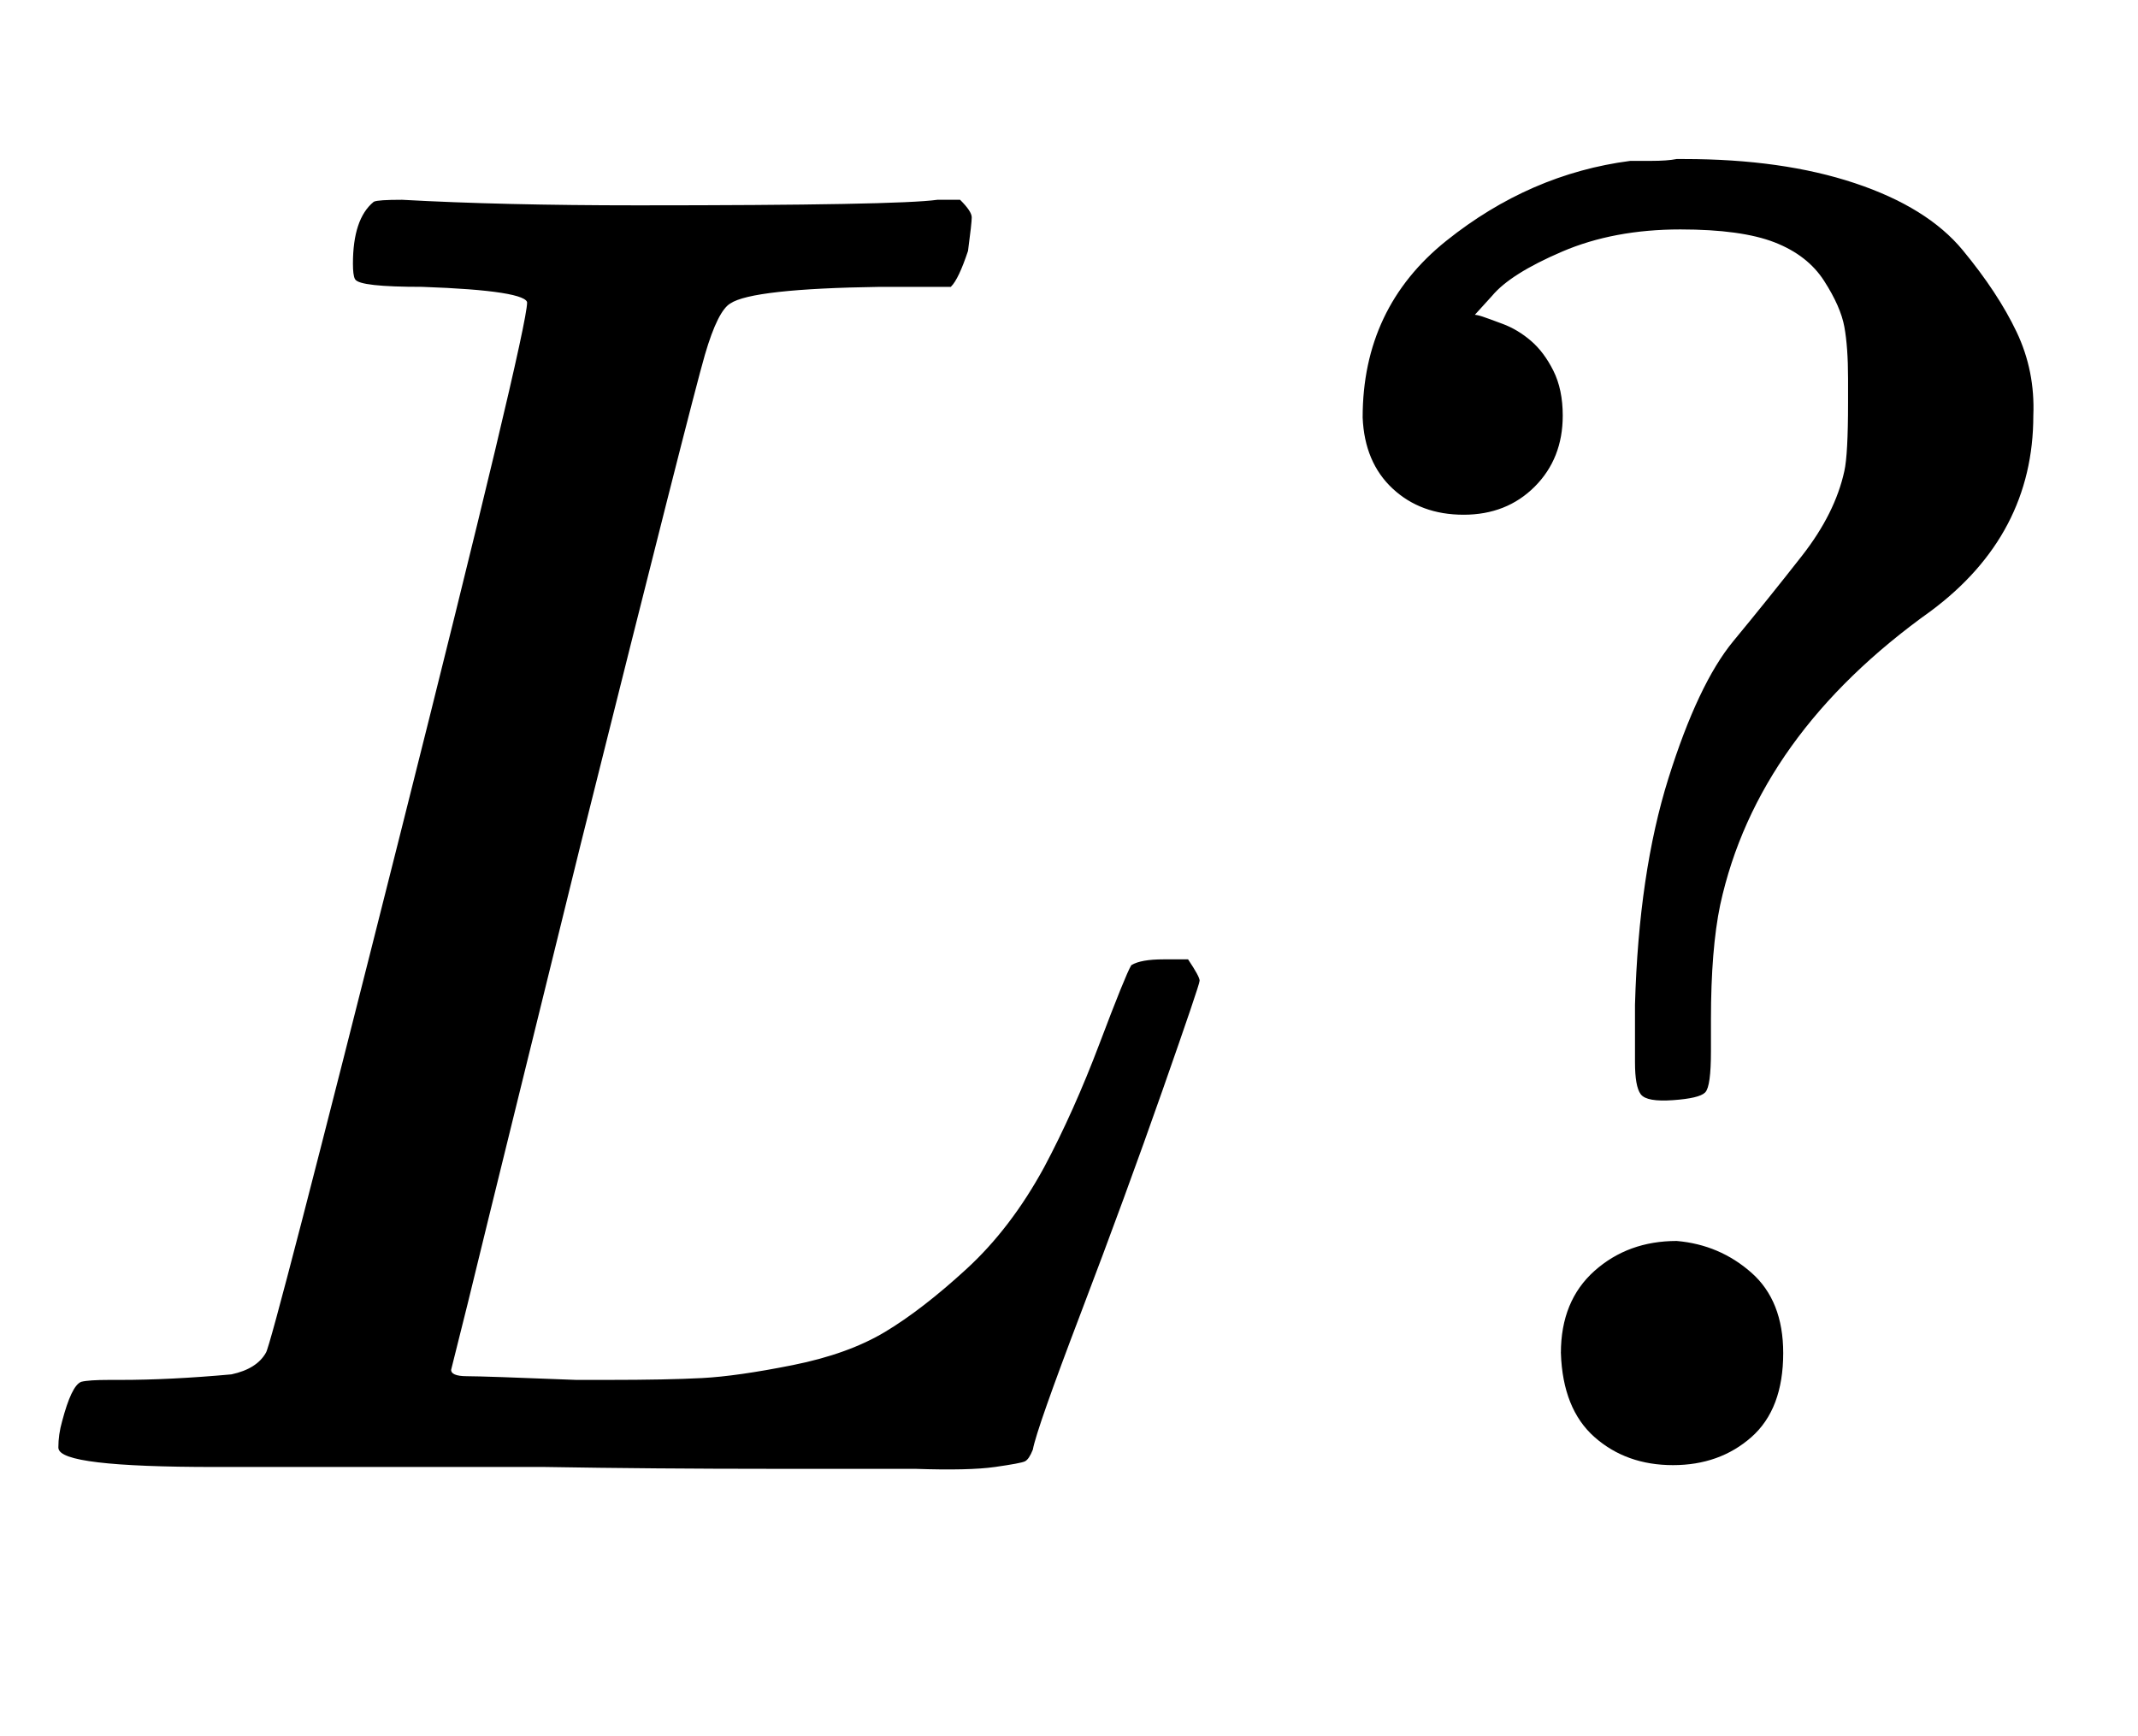
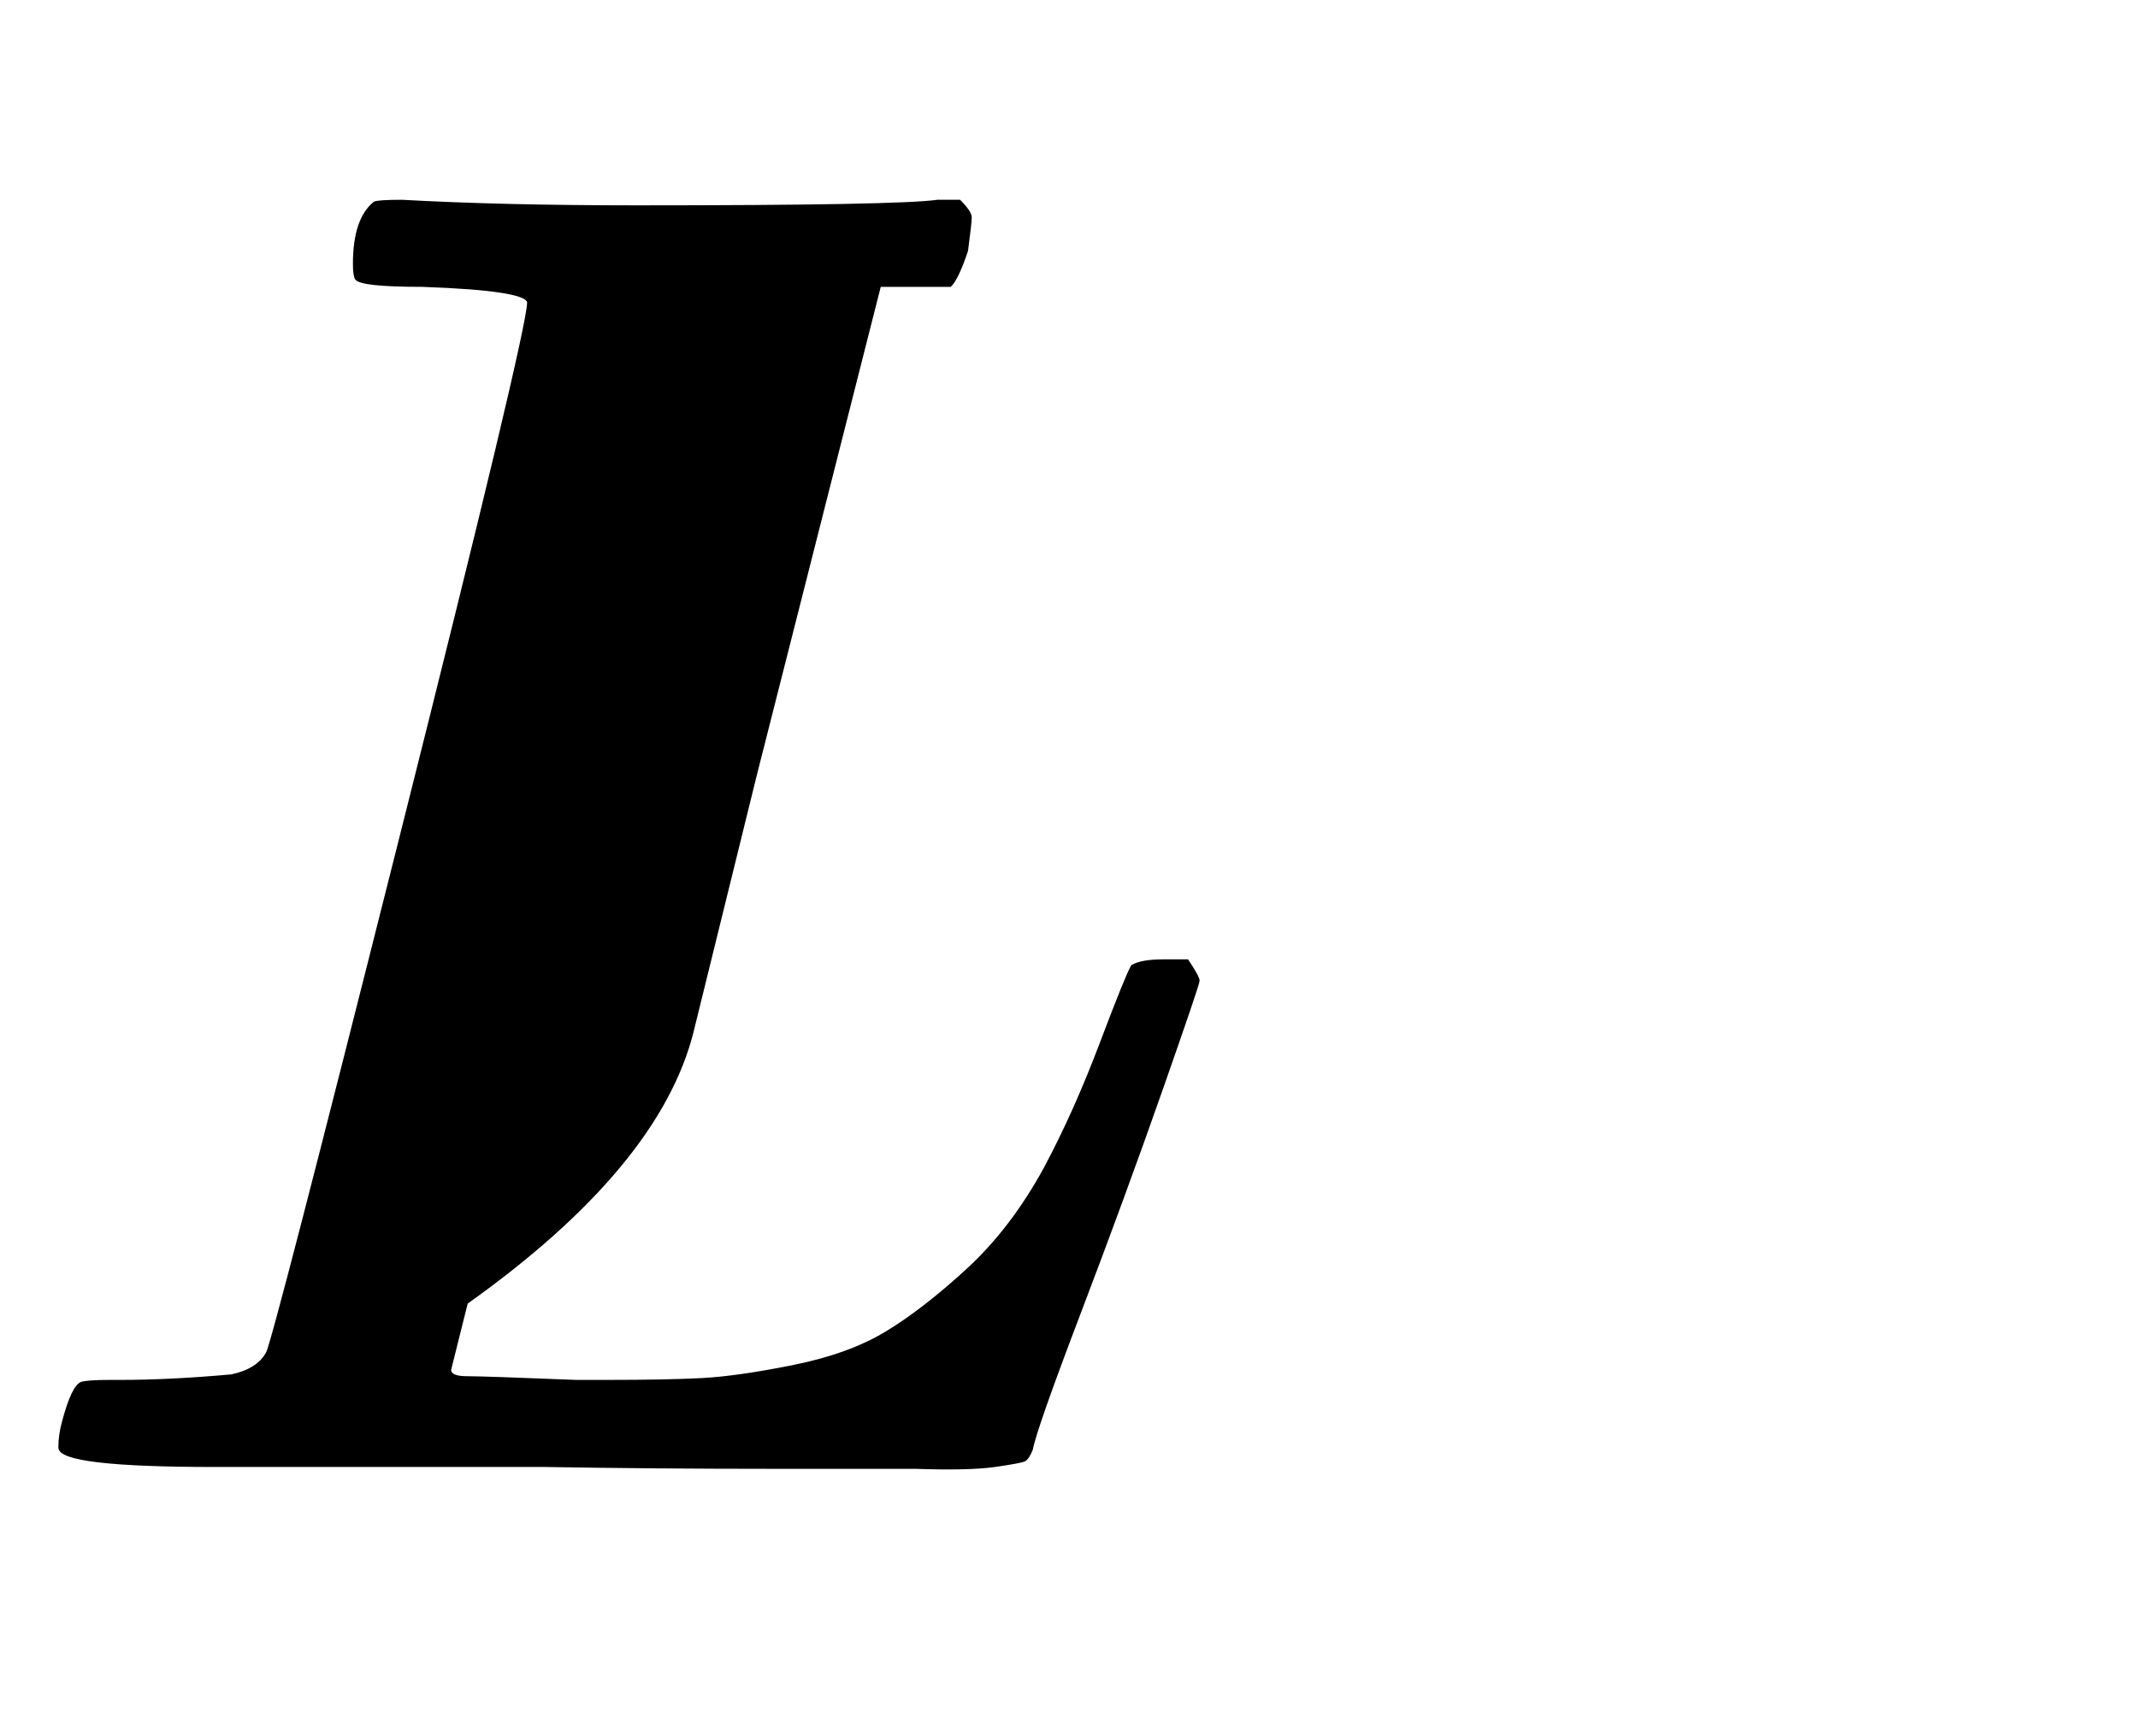
<svg xmlns="http://www.w3.org/2000/svg" xmlns:xlink="http://www.w3.org/1999/xlink" width="2.68ex" height="2.176ex" style="vertical-align:-.338ex" viewBox="0 -791.3 1154 936.9" aria-labelledby="MathJax-SVG-1-Title">
  <defs aria-hidden="true">
-     <path stroke-width="1" id="a" d="M228 637q-34 0-36 4-1 2-1 8 0 24 11 33 2 1 15 1 54-3 127-3 141 0 162 3h12q6-6 6-9t-2-18q-5-15-9-19h-38q-69-1-81-9-7-4-14-28t-67-264q-16-65-34-138T252 88l-9-36q0-4 9-4t59-2h17q32 0 51 1t49 7 50 18 44 34 42 55q16 30 30 67t17 42q5 3 17 3h13q6-9 6-11t-20-59-44-120-26-74q-2-5-4-6t-16-3-43-1h-76q-65 0-124 1H116Q32 0 32 10q0 7 2 14 5 19 10 21 4 1 15 1h6q27 0 60 3 14 3 19 12 3 4 72 278t69 289q0 7-57 9z" />
-     <path stroke-width="1" id="b" d="M226 668q-36 0-64-12t-38-24l-10-11q2 0 5-1t11-4 15-9 12-16 5-24q0-23-15-38t-38-15-38 14-16 38q0 59 45 95t99 43h11q9 0 14 1h4q53 0 92-13t58-36 29-44 9-45q0-64-55-105-94-67-114-159-5-24-5-62v-17q0-19-3-22t-17-4-17 3-3 17v31q2 71 18 122t35 74 37 46 23 46q2 9 2 37v13q0 17-2 28t-11 25-27 21-51 7zM162 61q0 28 18 44t44 16q23-2 40-17t17-43q0-30-17-45T222 1q-25 0-42 15t-18 45z" />
+     <path stroke-width="1" id="a" d="M228 637q-34 0-36 4-1 2-1 8 0 24 11 33 2 1 15 1 54-3 127-3 141 0 162 3h12q6-6 6-9t-2-18q-5-15-9-19h-38t-67-264q-16-65-34-138T252 88l-9-36q0-4 9-4t59-2h17q32 0 51 1t49 7 50 18 44 34 42 55q16 30 30 67t17 42q5 3 17 3h13q6-9 6-11t-20-59-44-120-26-74q-2-5-4-6t-16-3-43-1h-76q-65 0-124 1H116Q32 0 32 10q0 7 2 14 5 19 10 21 4 1 15 1h6q27 0 60 3 14 3 19 12 3 4 72 278t69 289q0 7-57 9z" />
  </defs>
  <g stroke="currentColor" fill="currentColor" stroke-width="0" transform="matrix(1 0 0 -1 0 0)" aria-hidden="true">
    <use xlink:href="#a" />
    <use xlink:href="#b" x="681" />
  </g>
</svg>